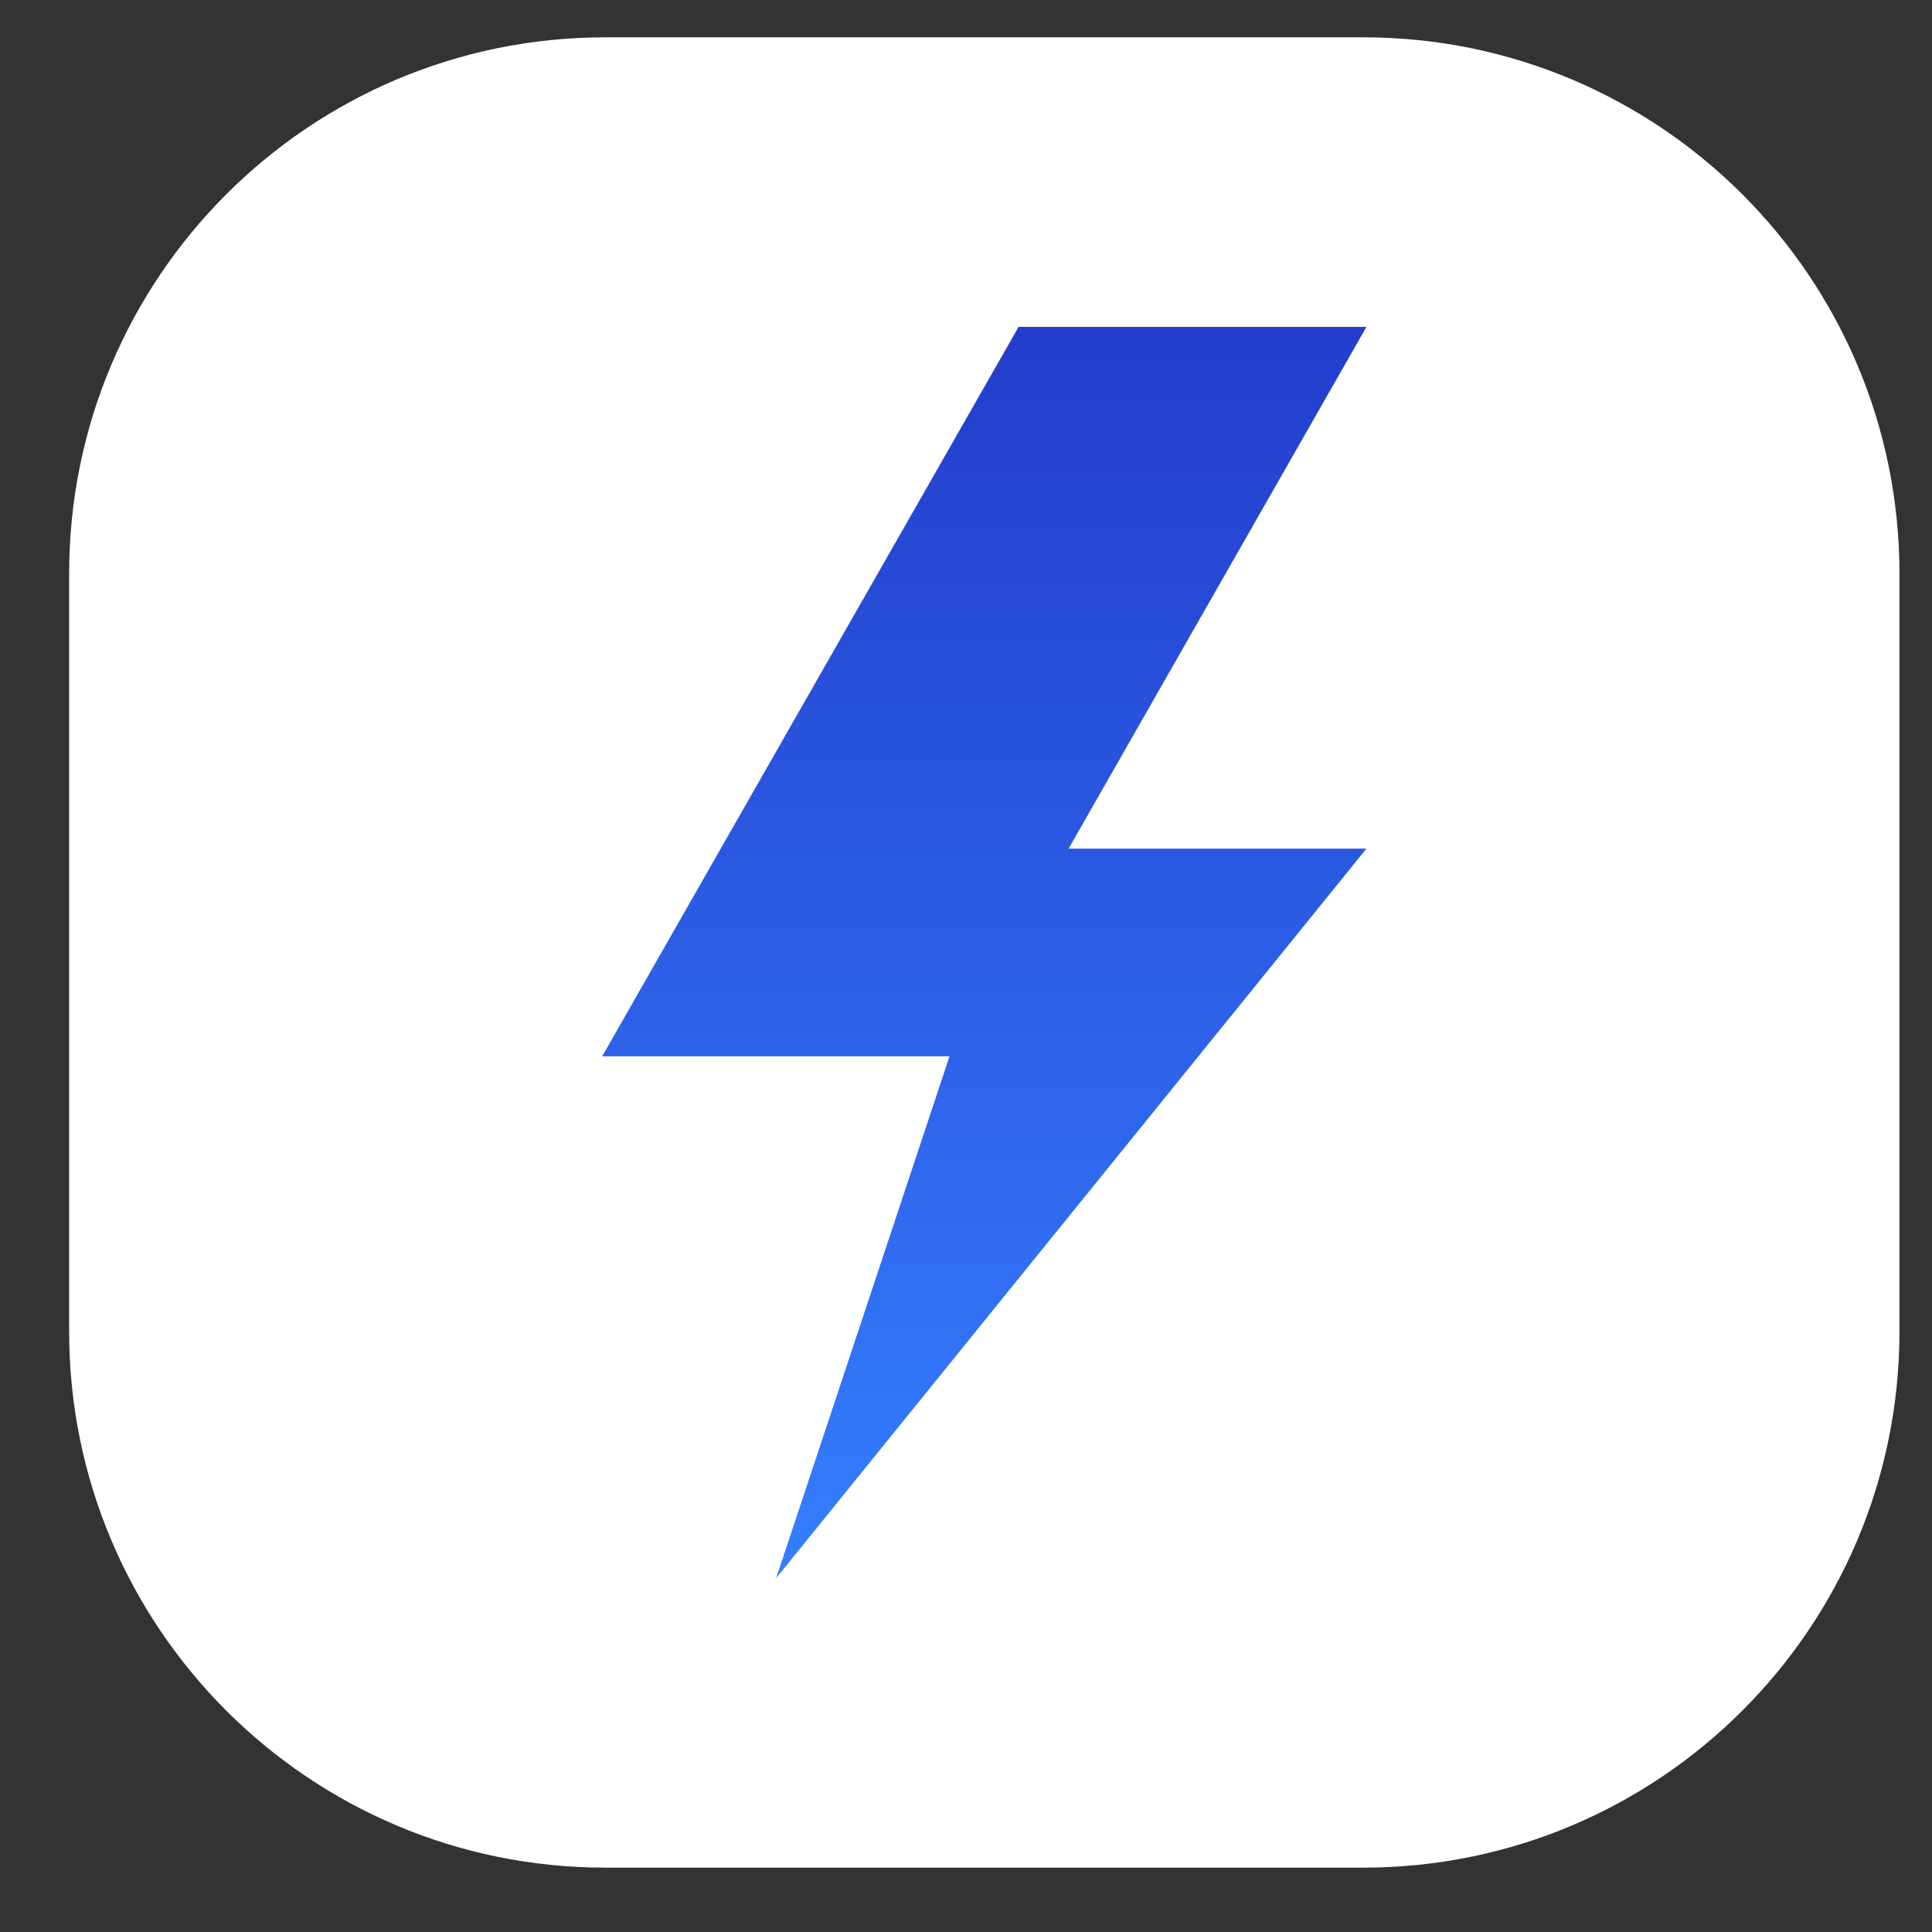
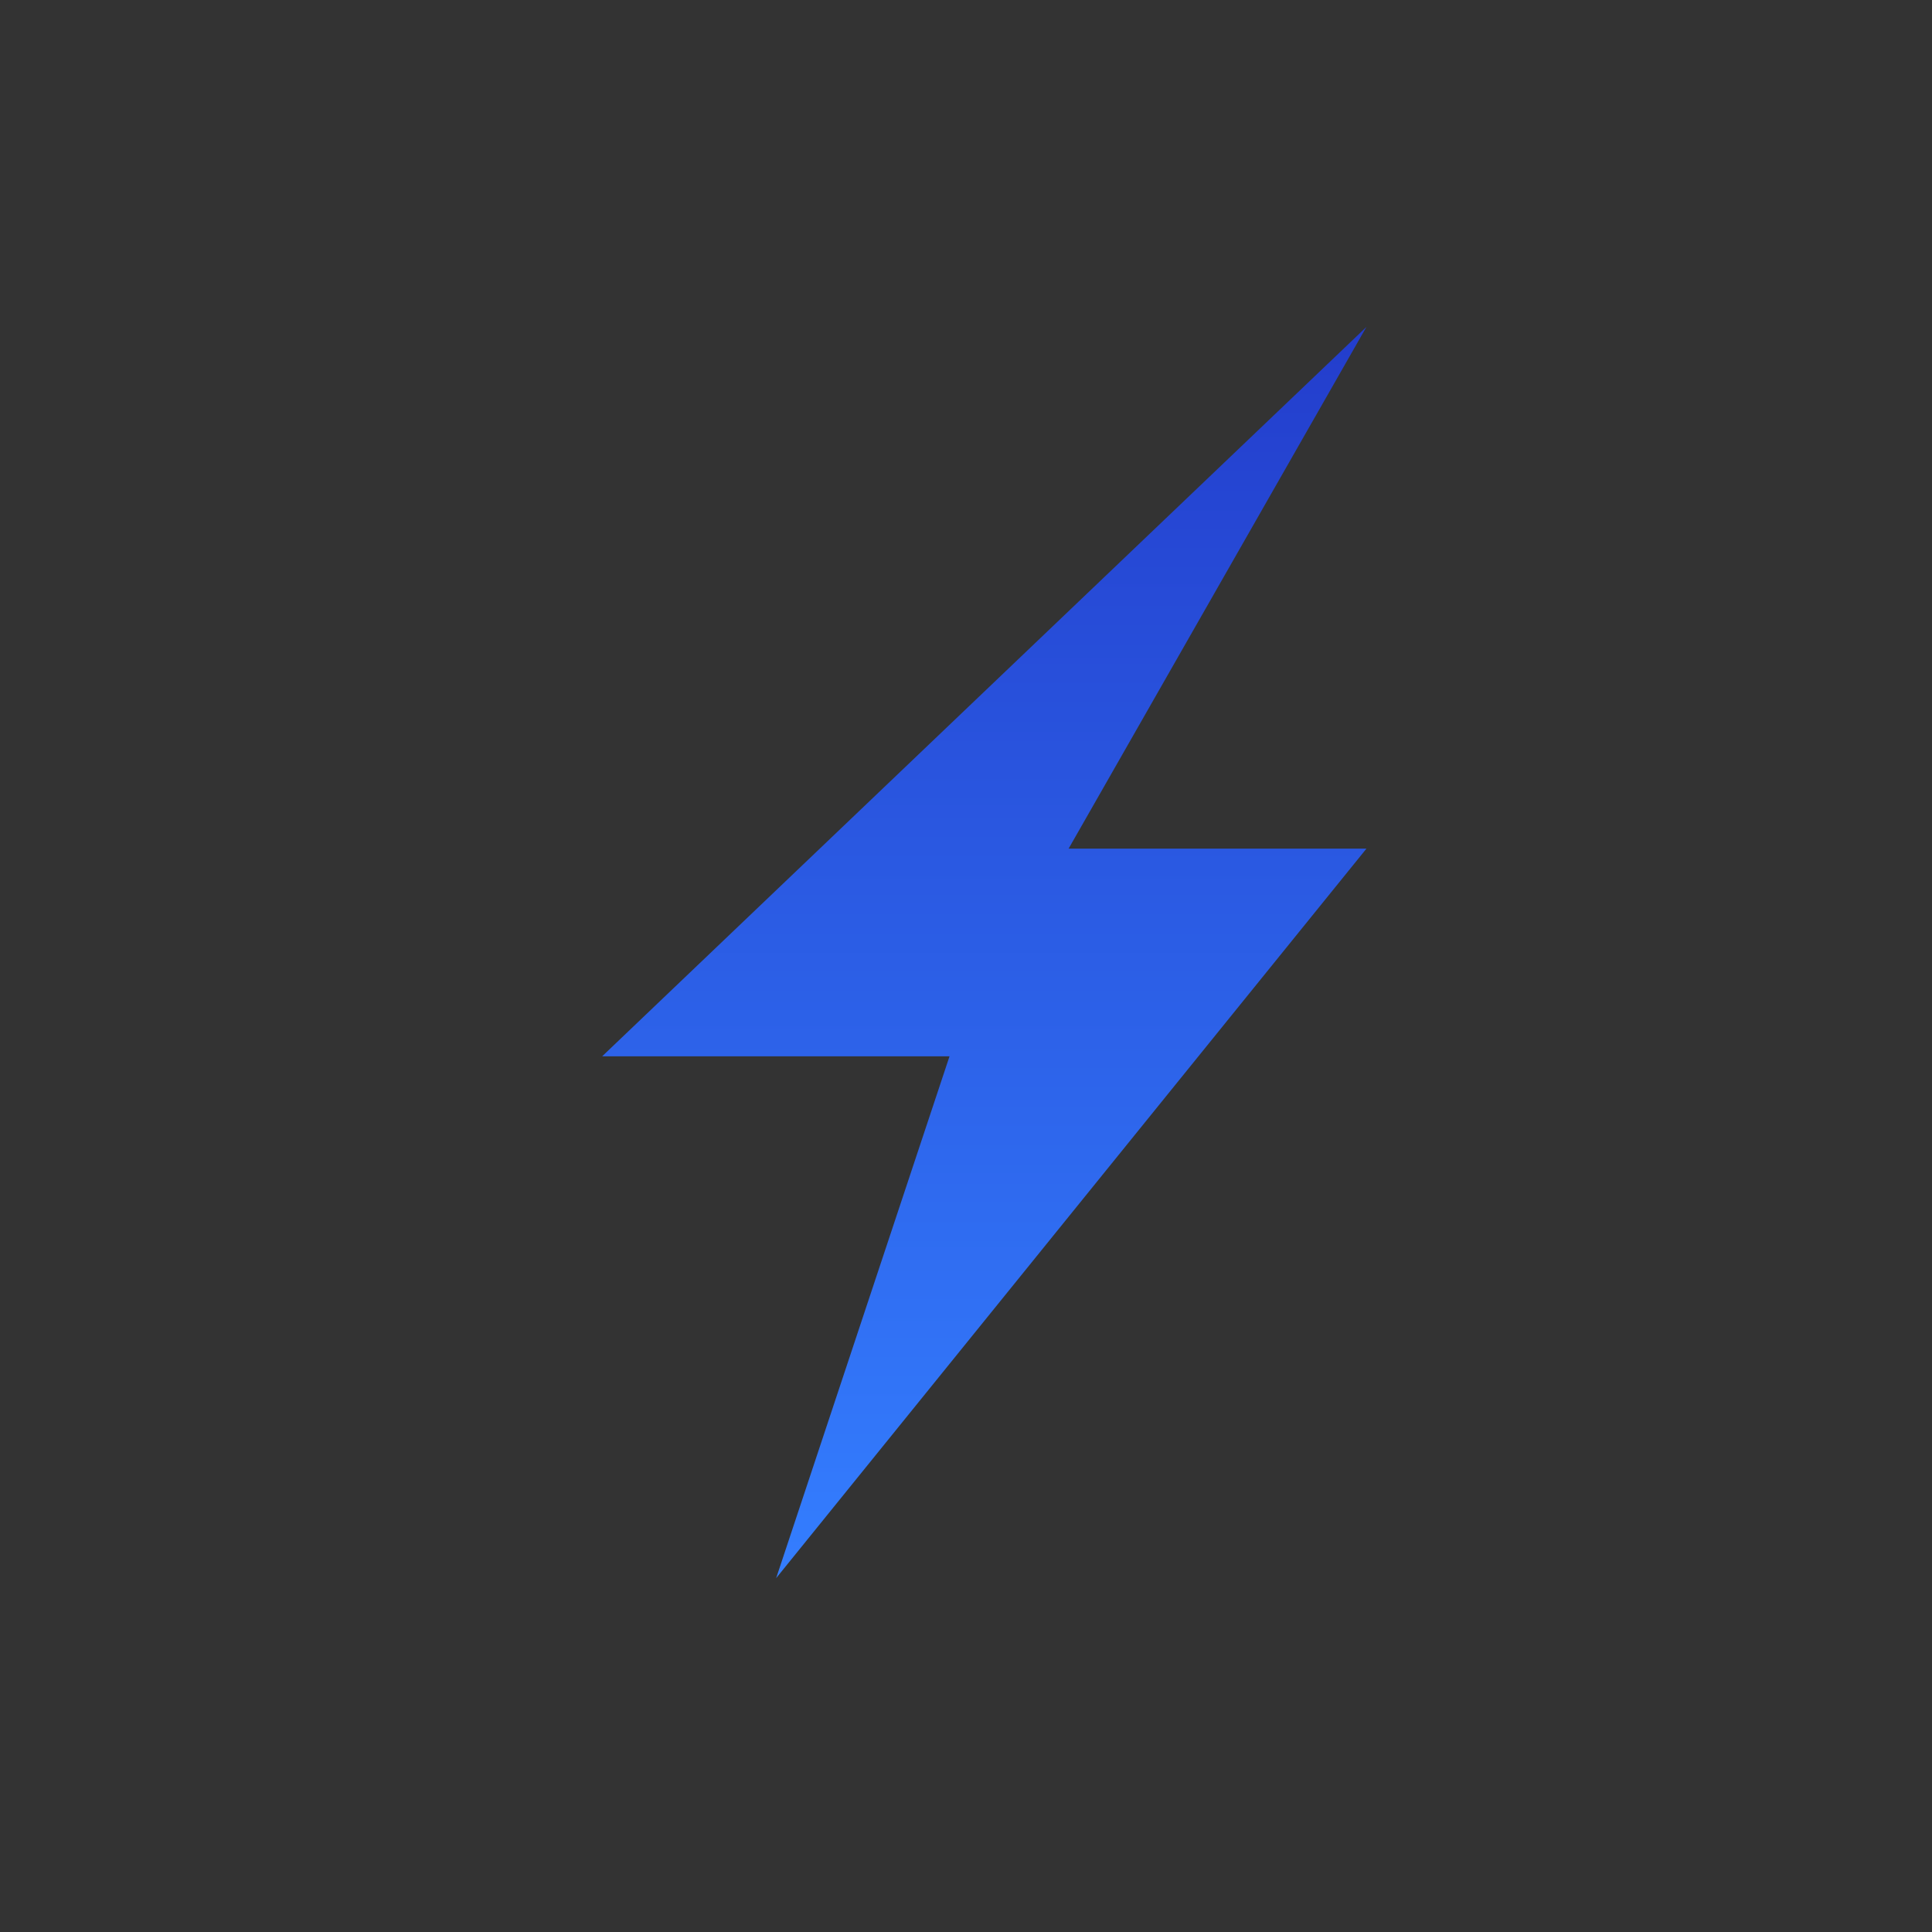
<svg xmlns="http://www.w3.org/2000/svg" width="19" height="19" viewBox="0 0 19 19" fill="none">
  <rect x="0" y="0" width="19" height="19" fill="#333333" stroke="none" />
-   <path d="M18.68 13.094V5.641C18.68 2.728 16.319 0.367 13.406 0.367H5.953C3.041 0.367 0.68 2.728 0.68 5.641V13.094C0.68 16.006 3.041 18.367 5.953 18.367H13.406C16.319 18.367 18.68 16.006 18.68 13.094Z" fill="white" />
-   <path d="M13.438 3.215H10.017L5.922 10.388H9.338L7.633 15.52L13.438 8.346H10.509L13.438 3.215Z" fill="url(#paint0_linear_4829_13062)" />
+   <path d="M13.438 3.215L5.922 10.388H9.338L7.633 15.52L13.438 8.346H10.509L13.438 3.215Z" fill="url(#paint0_linear_4829_13062)" />
  <defs>
    <linearGradient id="paint0_linear_4829_13062" x1="9.68" y1="3.215" x2="9.68" y2="15.52" gradientUnits="userSpaceOnUse">
      <stop stop-color="#233DCC" />
      <stop offset="1" stop-color="#347EFF" />
    </linearGradient>
  </defs>
</svg>